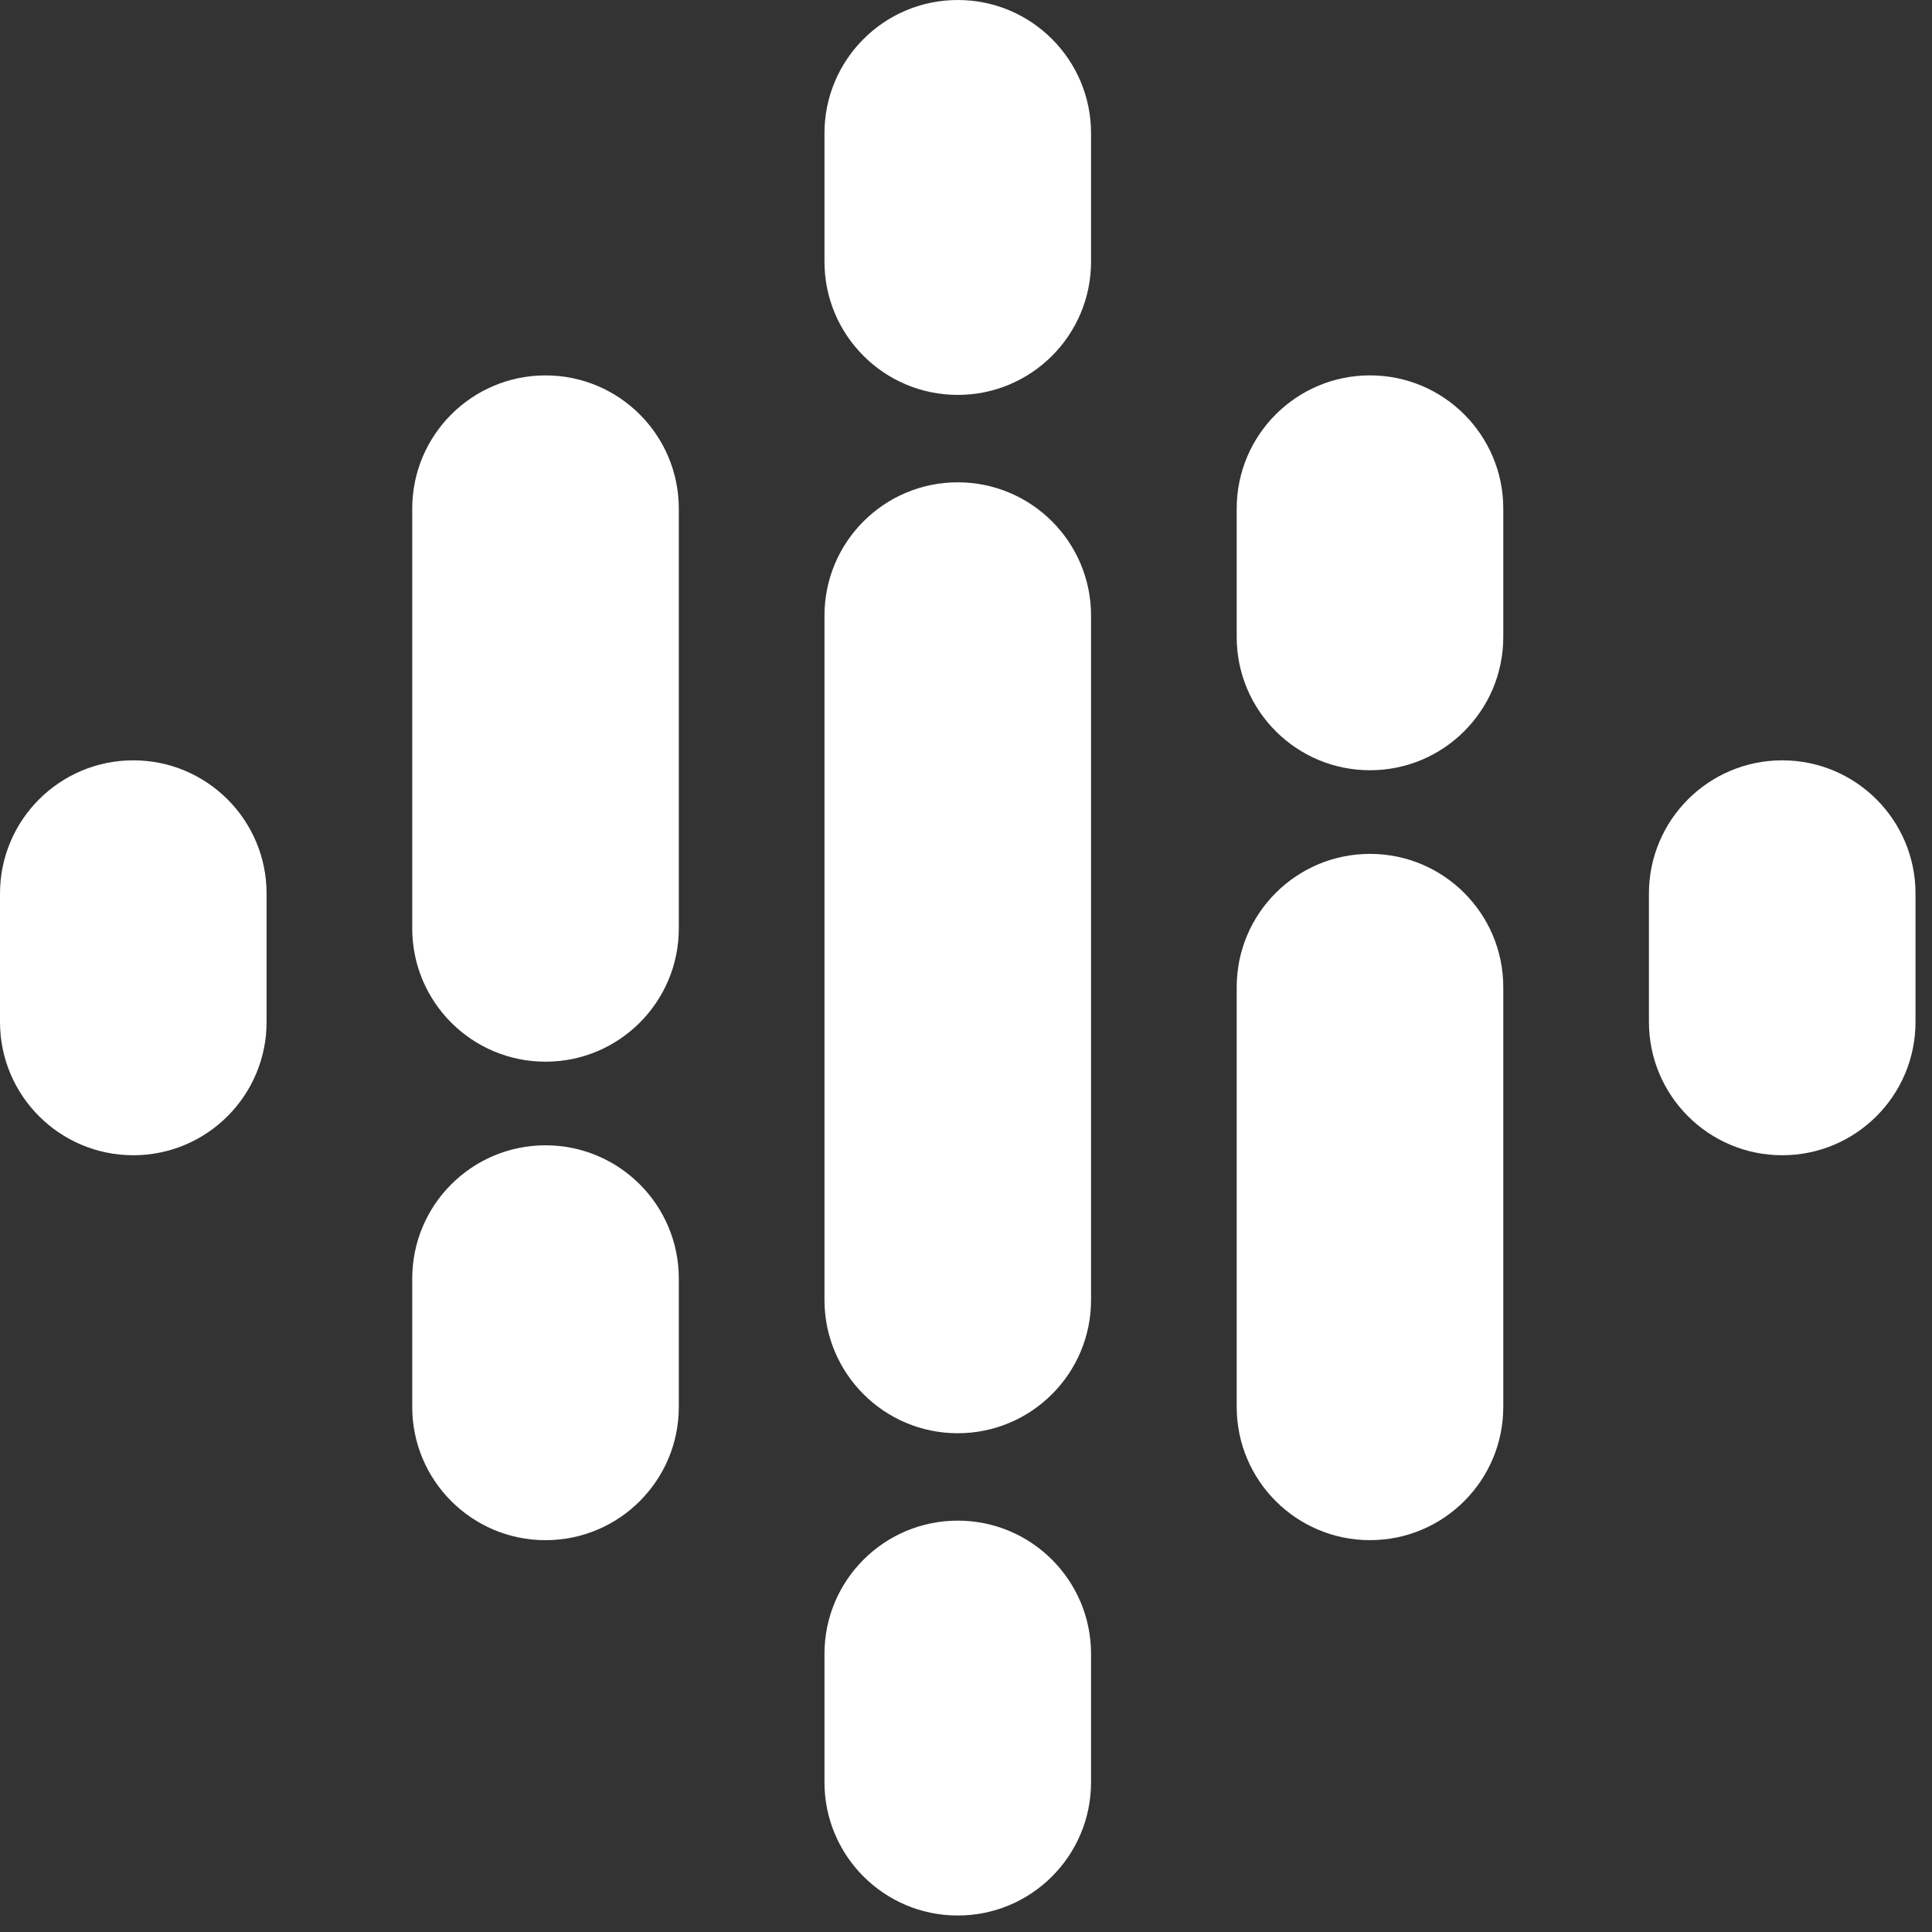
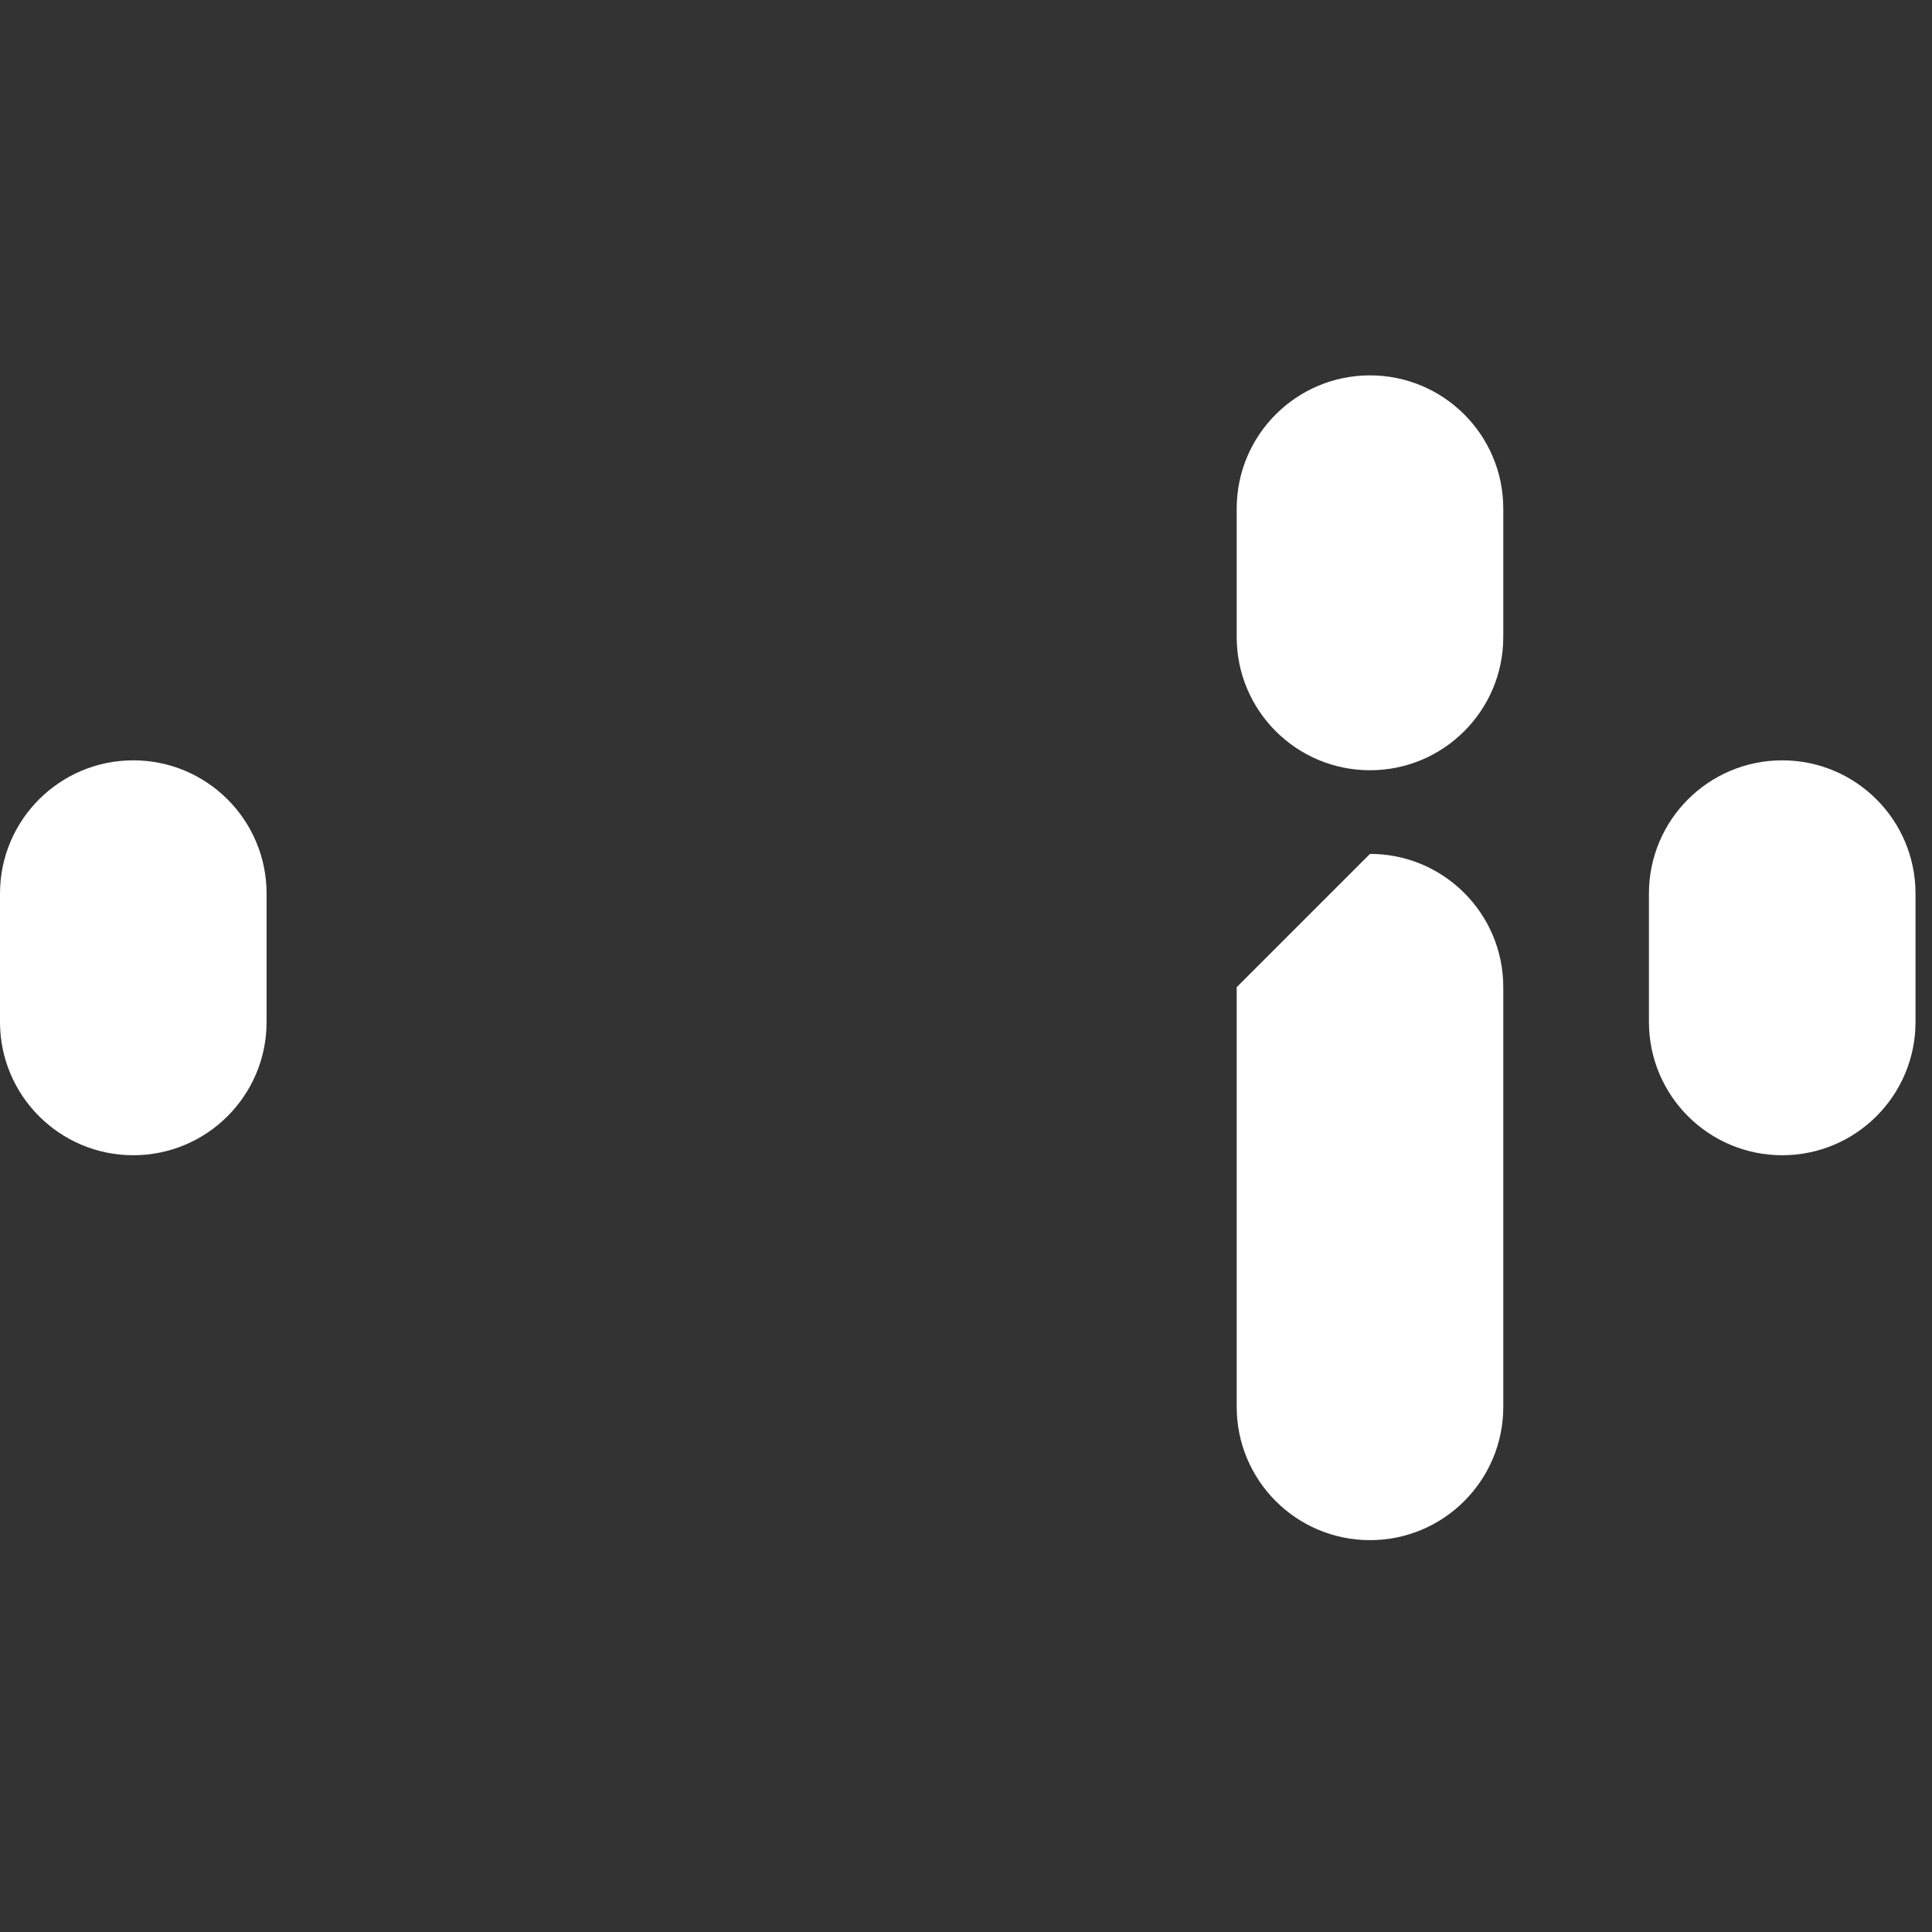
<svg xmlns="http://www.w3.org/2000/svg" width="62" height="62" viewBox="0 0 62 62" fill="none">
  <rect x="0" y="0" width="62" height="62" fill="#333333" stroke="none" />
  <path fill-rule="evenodd" clip-rule="evenodd" d="M4.277 24.4C6.64 24.4 8.555 26.315 8.555 28.677V32.795C8.555 35.158 6.64 37.073 4.277 37.073C1.915 37.073 0 35.158 0 32.795V28.677C0 26.315 1.915 24.4 4.277 24.4Z" fill="white" />
  <path fill-rule="evenodd" clip-rule="evenodd" d="M57.194 24.4C59.556 24.4 61.471 26.315 61.471 28.677V32.795C61.471 35.158 59.556 37.073 57.194 37.073C54.831 37.073 52.916 35.158 52.916 32.795V28.677C52.916 26.315 54.831 24.4 57.194 24.4Z" fill="white" />
-   <path fill-rule="evenodd" clip-rule="evenodd" d="M17.506 12.047C19.869 12.047 21.784 13.962 21.784 16.325V29.793C21.784 32.155 19.869 34.071 17.506 34.071C15.144 34.071 13.229 32.155 13.229 29.793V16.325C13.229 13.962 15.144 12.047 17.506 12.047ZM17.506 36.754C19.869 36.754 21.784 38.669 21.784 41.031V45.149C21.784 47.511 19.869 49.426 17.506 49.426C15.144 49.426 13.229 47.511 13.229 45.149V41.031C13.229 38.669 15.144 36.754 17.506 36.754Z" fill="white" />
-   <path fill-rule="evenodd" clip-rule="evenodd" d="M43.965 12.046C46.327 12.046 48.242 13.961 48.242 16.323V20.441C48.242 22.803 46.327 24.718 43.965 24.718C41.602 24.718 39.687 22.803 39.687 20.441V16.323C39.687 13.961 41.602 12.046 43.965 12.046ZM43.965 27.402C46.327 27.402 48.242 29.317 48.242 31.68V45.148C48.242 47.51 46.327 49.425 43.965 49.425C41.602 49.425 39.687 47.51 39.687 45.148V31.68C39.687 29.317 41.602 27.402 43.965 27.402Z" fill="white" />
-   <path fill-rule="evenodd" clip-rule="evenodd" d="M30.735 0C33.098 0 35.013 1.915 35.013 4.277V8.395C35.013 10.758 33.098 12.673 30.735 12.673C28.373 12.673 26.458 10.758 26.458 8.395V4.277C26.458 1.915 28.373 0 30.735 0ZM30.735 15.478C33.098 15.478 35.013 17.393 35.013 19.756V41.717C35.013 44.079 33.098 45.994 30.735 45.994C28.373 45.994 26.458 44.079 26.458 41.717V19.756C26.458 17.393 28.373 15.478 30.735 15.478ZM30.735 48.799C33.098 48.799 35.013 50.714 35.013 53.076V57.194C35.013 59.556 33.098 61.471 30.735 61.471C28.373 61.471 26.458 59.556 26.458 57.194V53.076C26.458 50.714 28.373 48.799 30.735 48.799Z" fill="white" />
+   <path fill-rule="evenodd" clip-rule="evenodd" d="M43.965 12.046C46.327 12.046 48.242 13.961 48.242 16.323V20.441C48.242 22.803 46.327 24.718 43.965 24.718C41.602 24.718 39.687 22.803 39.687 20.441V16.323C39.687 13.961 41.602 12.046 43.965 12.046ZM43.965 27.402C46.327 27.402 48.242 29.317 48.242 31.68V45.148C48.242 47.51 46.327 49.425 43.965 49.425C41.602 49.425 39.687 47.51 39.687 45.148V31.68Z" fill="white" />
</svg>